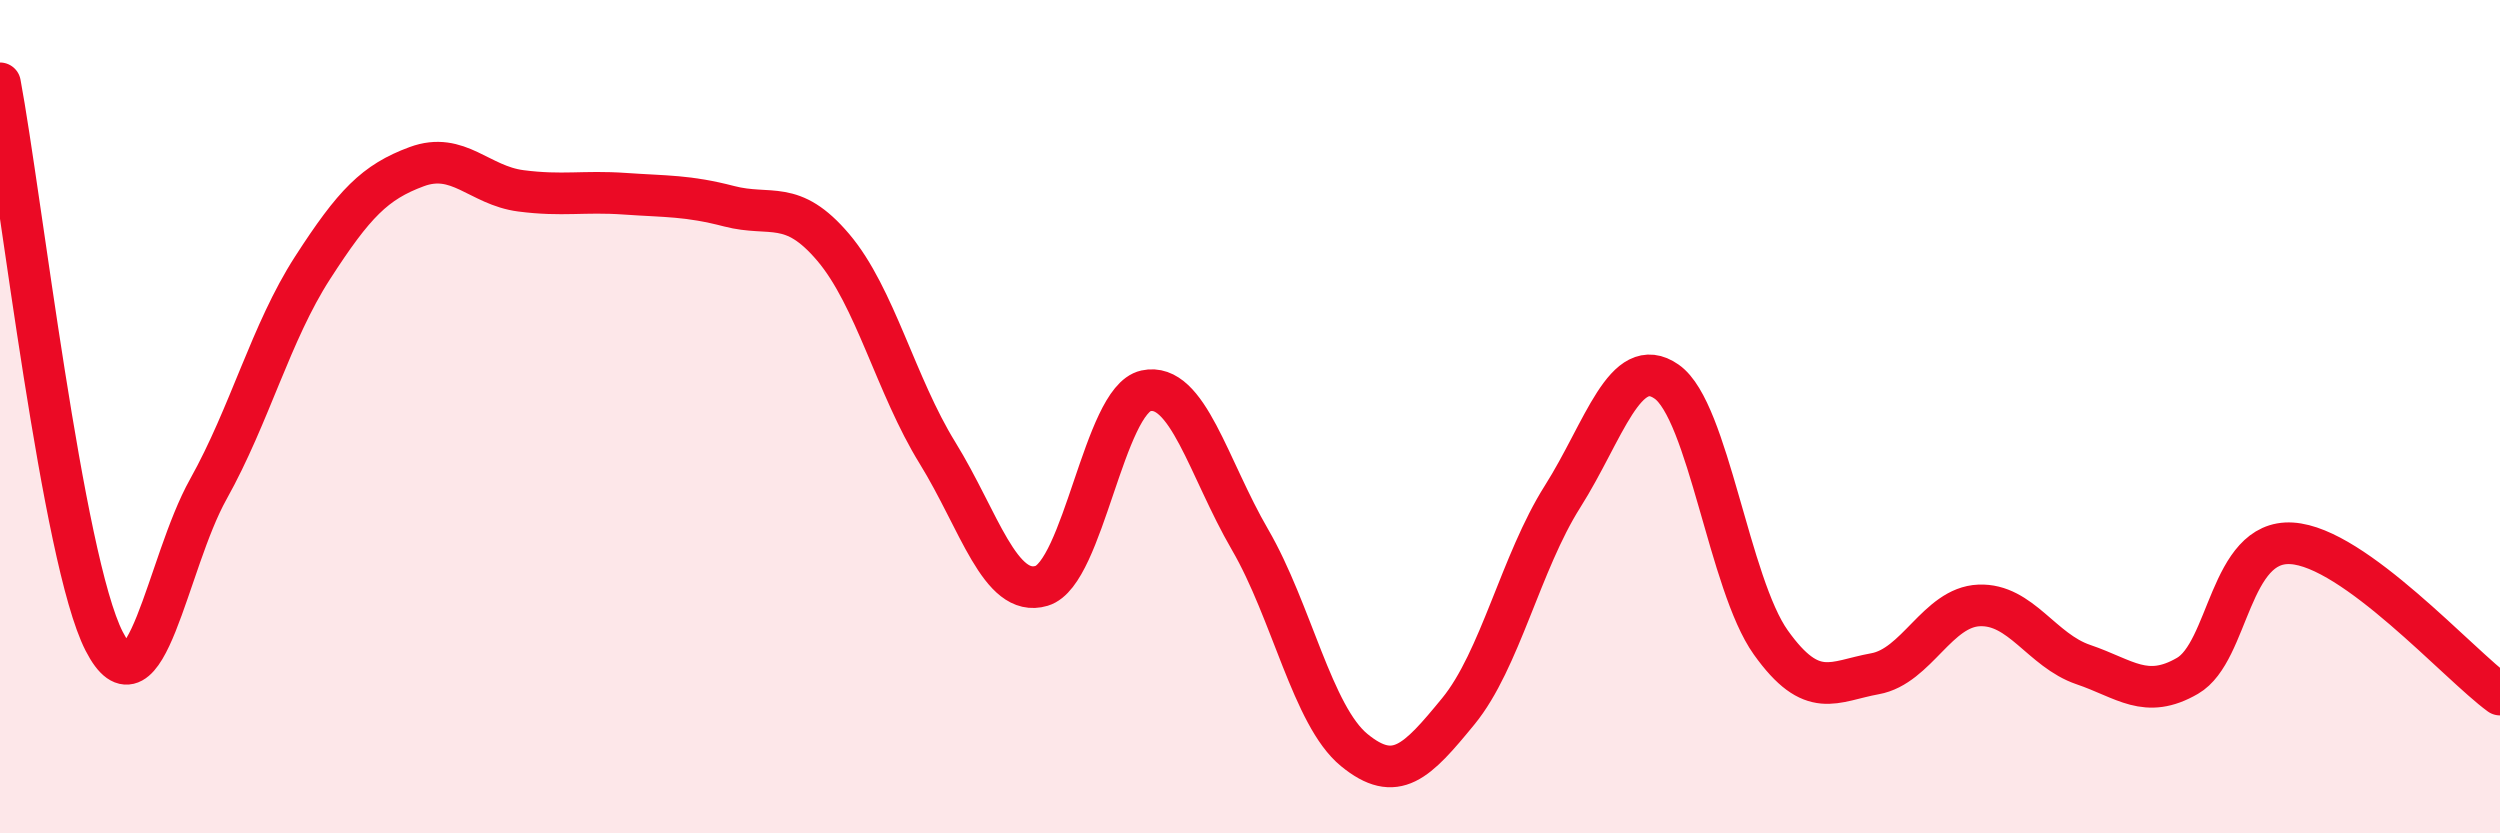
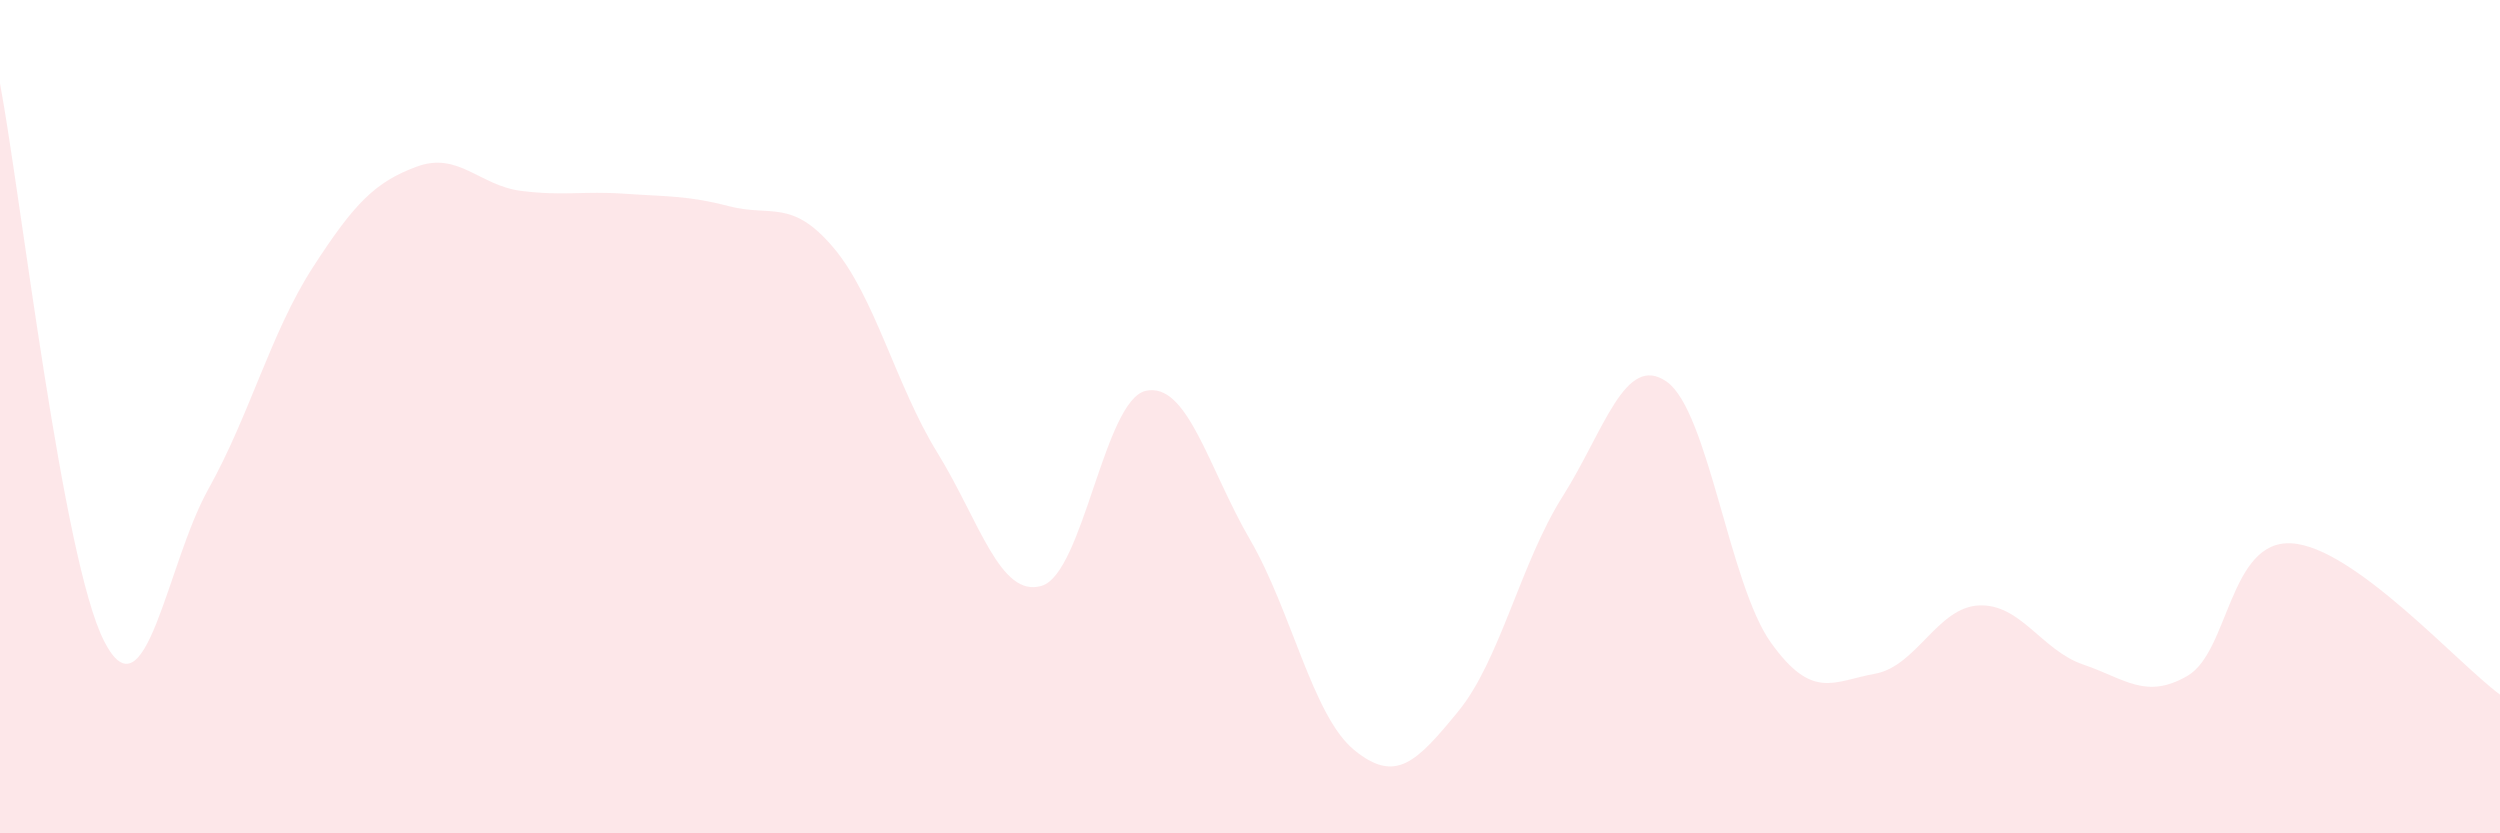
<svg xmlns="http://www.w3.org/2000/svg" width="60" height="20" viewBox="0 0 60 20">
  <path d="M 0,2 C 0.5,4.68 1.5,13.44 2.5,15.39 C 3.5,17.34 4,13.53 5,11.74 C 6,9.95 6.5,7.98 7.5,6.43 C 8.5,4.88 9,4.37 10,4 C 11,3.63 11.5,4.45 12.5,4.58 C 13.5,4.71 14,4.58 15,4.65 C 16,4.72 16.5,4.69 17.5,4.95 C 18.5,5.21 19,4.76 20,5.94 C 21,7.12 21.5,9.25 22.5,10.87 C 23.5,12.49 24,14.36 25,14.06 C 26,13.76 26.5,9.6 27.5,9.38 C 28.5,9.16 29,11.23 30,12.95 C 31,14.67 31.5,17.18 32.5,18 C 33.5,18.82 34,18.29 35,17.07 C 36,15.85 36.5,13.5 37.5,11.92 C 38.5,10.34 39,8.46 40,9.16 C 41,9.86 41.5,14.02 42.5,15.42 C 43.5,16.82 44,16.35 45,16.17 C 46,15.99 46.5,14.57 47.5,14.53 C 48.5,14.49 49,15.61 50,15.95 C 51,16.29 51.5,16.8 52.5,16.22 C 53.5,15.64 53.5,12.95 55,13.04 C 56.5,13.13 59,15.94 60,16.67L60 20L0 20Z" fill="#EB0A25" opacity="0.1" stroke-linecap="round" stroke-linejoin="round" />
-   <path d="M 0,2 C 0.5,4.68 1.5,13.44 2.5,15.39 C 3.5,17.34 4,13.53 5,11.74 C 6,9.95 6.5,7.98 7.5,6.43 C 8.5,4.88 9,4.37 10,4 C 11,3.63 11.5,4.45 12.5,4.58 C 13.5,4.71 14,4.58 15,4.65 C 16,4.72 16.5,4.69 17.5,4.95 C 18.5,5.21 19,4.76 20,5.94 C 21,7.12 21.5,9.25 22.5,10.87 C 23.5,12.49 24,14.36 25,14.06 C 26,13.76 26.5,9.6 27.5,9.38 C 28.5,9.16 29,11.23 30,12.95 C 31,14.67 31.5,17.18 32.5,18 C 33.5,18.82 34,18.29 35,17.07 C 36,15.85 36.5,13.5 37.5,11.92 C 38.5,10.34 39,8.46 40,9.16 C 41,9.86 41.5,14.02 42.5,15.42 C 43.5,16.82 44,16.35 45,16.17 C 46,15.99 46.5,14.57 47.5,14.53 C 48.5,14.49 49,15.61 50,15.95 C 51,16.29 51.5,16.8 52.5,16.22 C 53.5,15.64 53.5,12.95 55,13.04 C 56.5,13.13 59,15.94 60,16.67" stroke="#EB0A25" stroke-width="1" fill="none" stroke-linecap="round" stroke-linejoin="round" />
</svg>